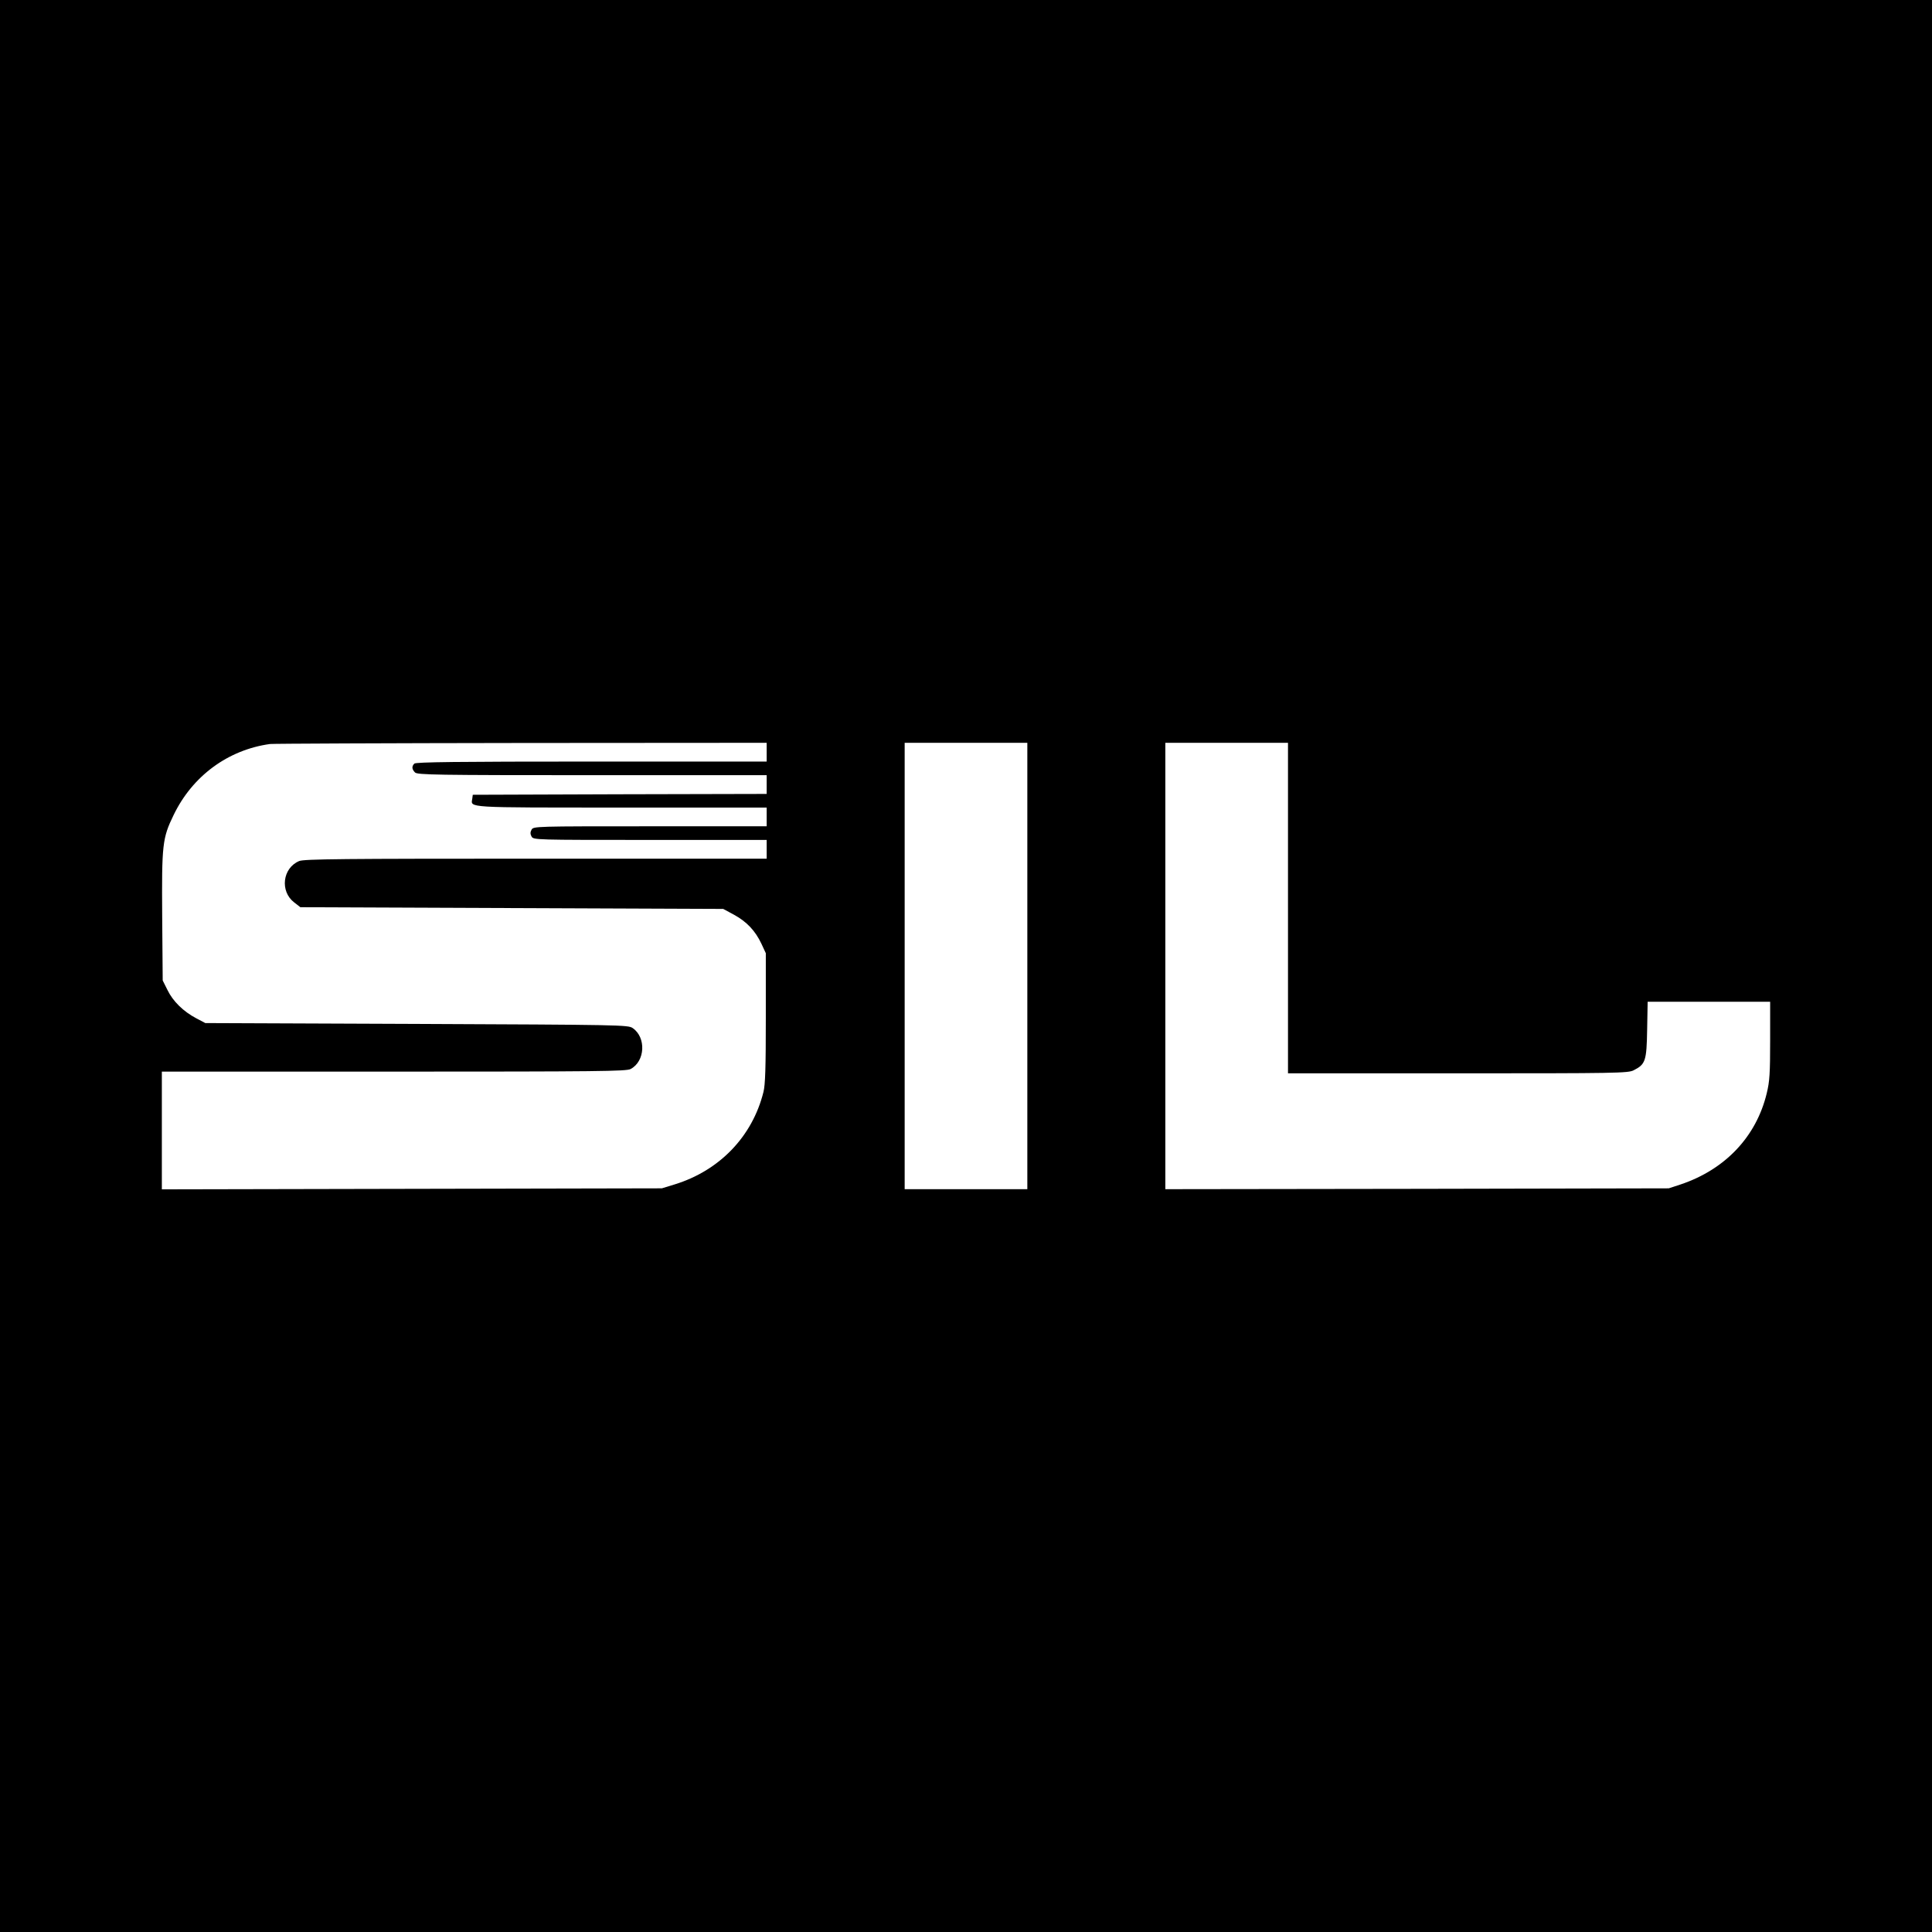
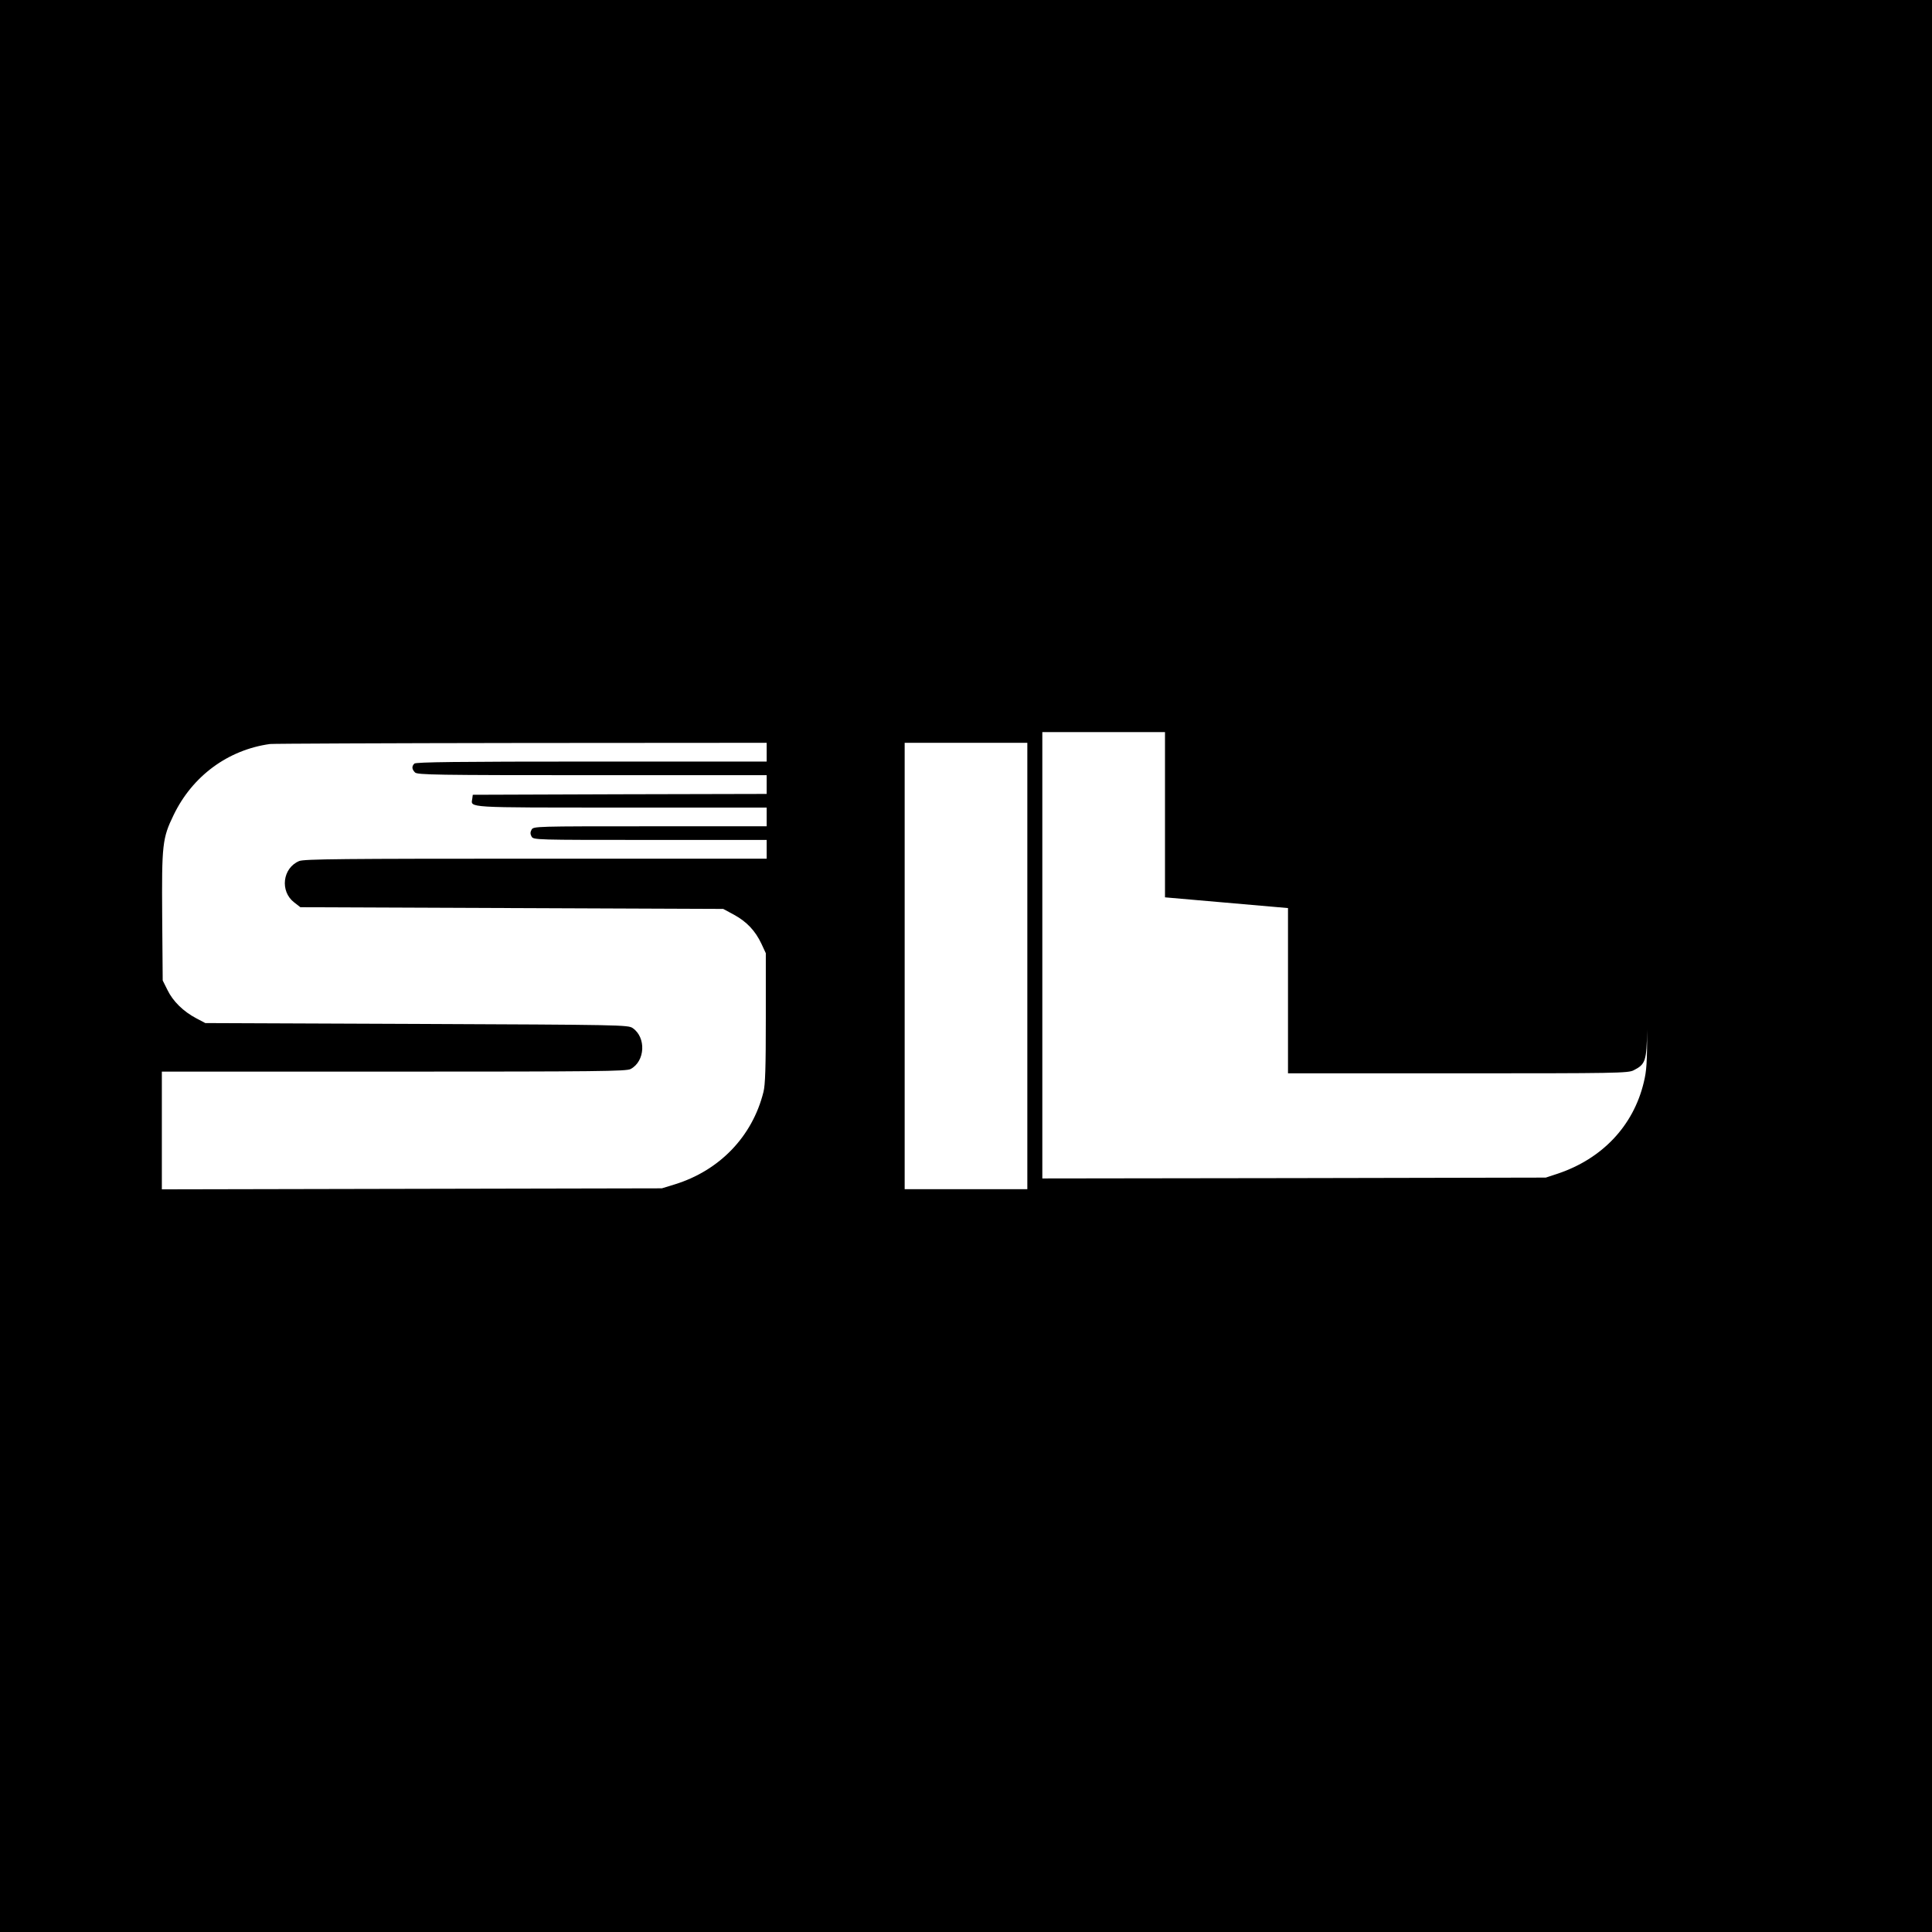
<svg xmlns="http://www.w3.org/2000/svg" version="1.0" width="300mm" height="300mm" viewBox="0 0 1134 1134" preserveAspectRatio="xMidYMid meet">
  <g transform="translate(0,1134) scale(0.1,-0.1)" fill="#000000" stroke="none">
-     <path d="M0 5670 l0 -5670 5670 0 5670 0 0 5670 0 5670 -5670 0 -5670 0 0 -5670z m4500 1255 l0 -55 -1028 0 c-786 0 -1031 -3 -1040 -12 -16 -16 -15 -33 4 -52 14 -14 122 -16 1040 -16 l1024 0 0 -55 0 -55 -862 -2 -863 -3 -3 -23 c-8 -54 -49 -52 874 -52 l854 0 0 -55 0 -55 -685 0 c-674 0 -684 0 -695 -20 -8 -14 -8 -26 0 -40 11 -20 21 -20 695 -20 l685 0 0 -55 0 -55 -1355 0 c-1129 0 -1361 -2 -1389 -14 -98 -41 -114 -178 -29 -243 l36 -28 1241 -5 1241 -5 63 -34 c75 -41 125 -94 161 -170 l26 -56 0 -380 c0 -290 -3 -393 -14 -435 -65 -261 -258 -461 -521 -542 l-75 -23 -1467 -3 -1468 -3 0 346 0 345 1360 0 c1209 0 1364 2 1391 15 86 45 93 186 12 241 -27 18 -71 19 -1268 24 l-1240 5 -53 28 c-76 40 -137 100 -169 166 l-28 56 -3 375 c-3 424 1 460 67 596 111 230 320 383 566 417 17 2 679 5 1473 6 l1442 1 0 -55z m1530 -1255 l0 -1310 -360 0 -360 0 0 1310 0 1310 360 0 360 0 0 -1310z m1530 340 l0 -970 998 0 c929 0 999 1 1031 18 69 35 76 54 79 238 l3 164 360 0 359 0 0 -227 c0 -192 -3 -241 -20 -310 -61 -254 -243 -447 -505 -535 l-70 -23 -1477 -3 -1478 -2 0 1310 0 1310 360 0 360 0 0 -970z" />
+     <path d="M0 5670 l0 -5670 5670 0 5670 0 0 5670 0 5670 -5670 0 -5670 0 0 -5670z m4500 1255 l0 -55 -1028 0 c-786 0 -1031 -3 -1040 -12 -16 -16 -15 -33 4 -52 14 -14 122 -16 1040 -16 l1024 0 0 -55 0 -55 -862 -2 -863 -3 -3 -23 c-8 -54 -49 -52 874 -52 l854 0 0 -55 0 -55 -685 0 c-674 0 -684 0 -695 -20 -8 -14 -8 -26 0 -40 11 -20 21 -20 695 -20 l685 0 0 -55 0 -55 -1355 0 c-1129 0 -1361 -2 -1389 -14 -98 -41 -114 -178 -29 -243 l36 -28 1241 -5 1241 -5 63 -34 c75 -41 125 -94 161 -170 l26 -56 0 -380 c0 -290 -3 -393 -14 -435 -65 -261 -258 -461 -521 -542 l-75 -23 -1467 -3 -1468 -3 0 346 0 345 1360 0 c1209 0 1364 2 1391 15 86 45 93 186 12 241 -27 18 -71 19 -1268 24 l-1240 5 -53 28 c-76 40 -137 100 -169 166 l-28 56 -3 375 c-3 424 1 460 67 596 111 230 320 383 566 417 17 2 679 5 1473 6 l1442 1 0 -55z m1530 -1255 l0 -1310 -360 0 -360 0 0 1310 0 1310 360 0 360 0 0 -1310z m1530 340 l0 -970 998 0 c929 0 999 1 1031 18 69 35 76 54 79 238 c0 -192 -3 -241 -20 -310 -61 -254 -243 -447 -505 -535 l-70 -23 -1477 -3 -1478 -2 0 1310 0 1310 360 0 360 0 0 -970z" />
  </g>
</svg>